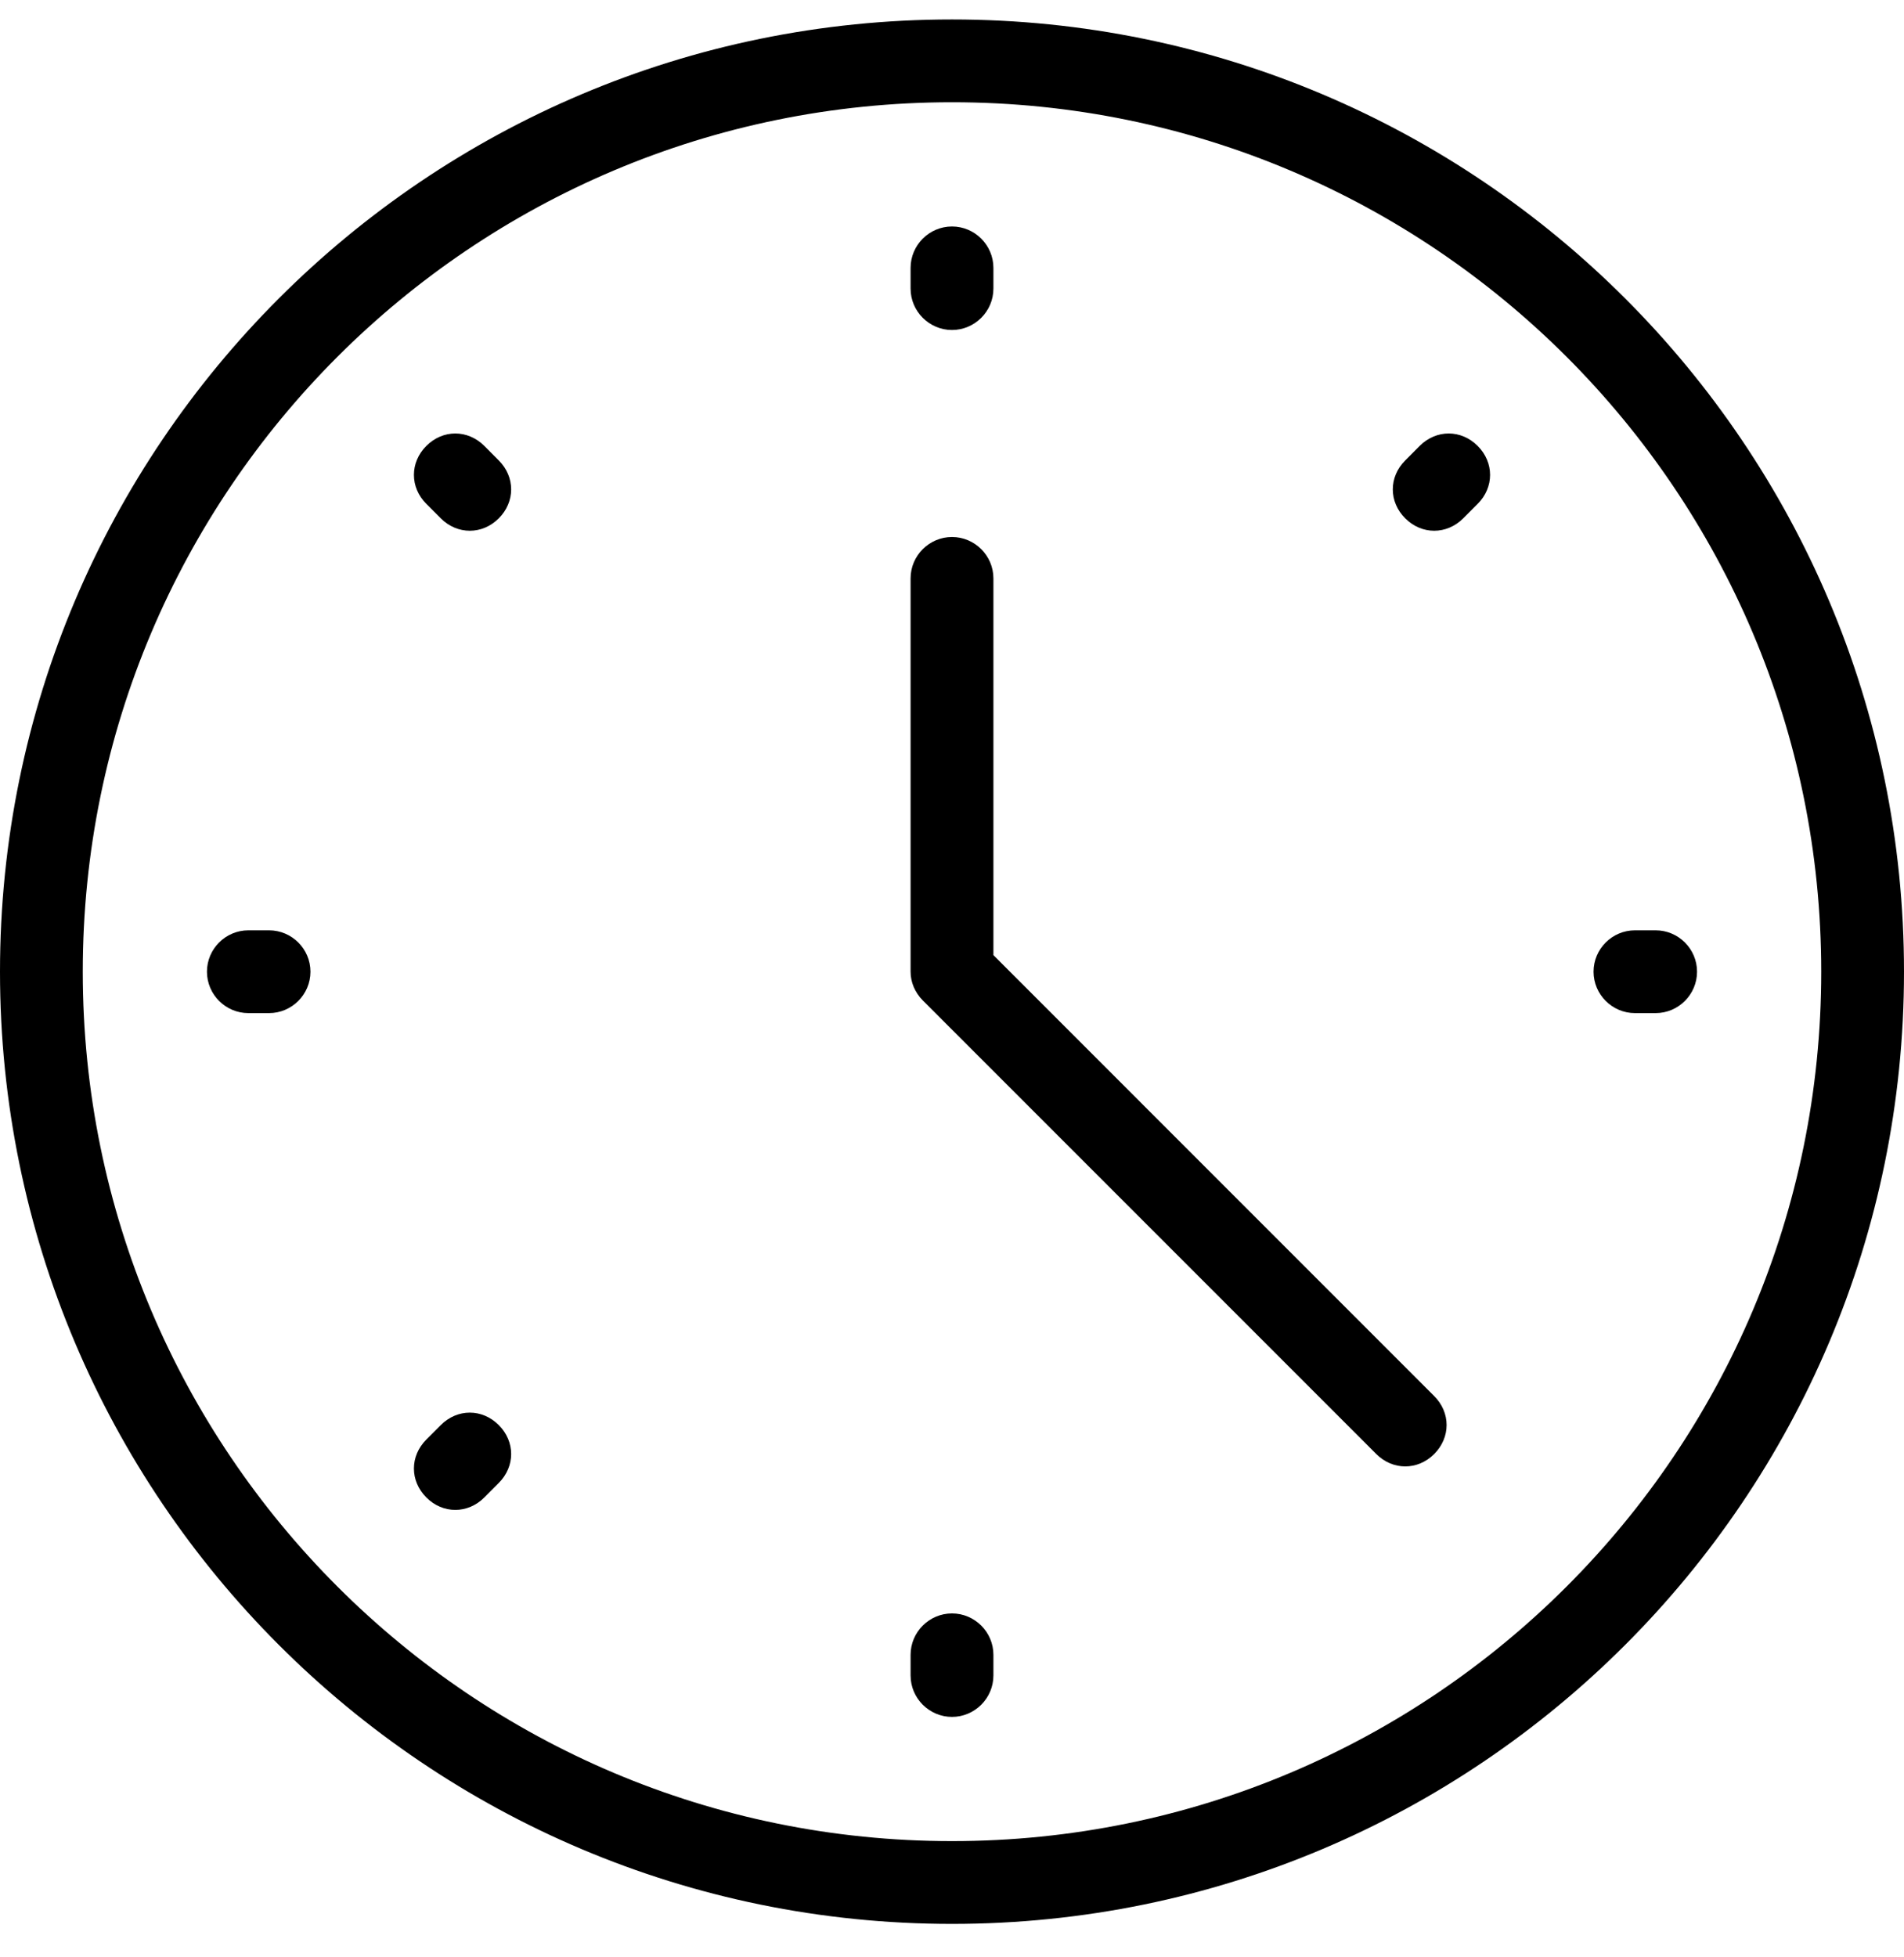
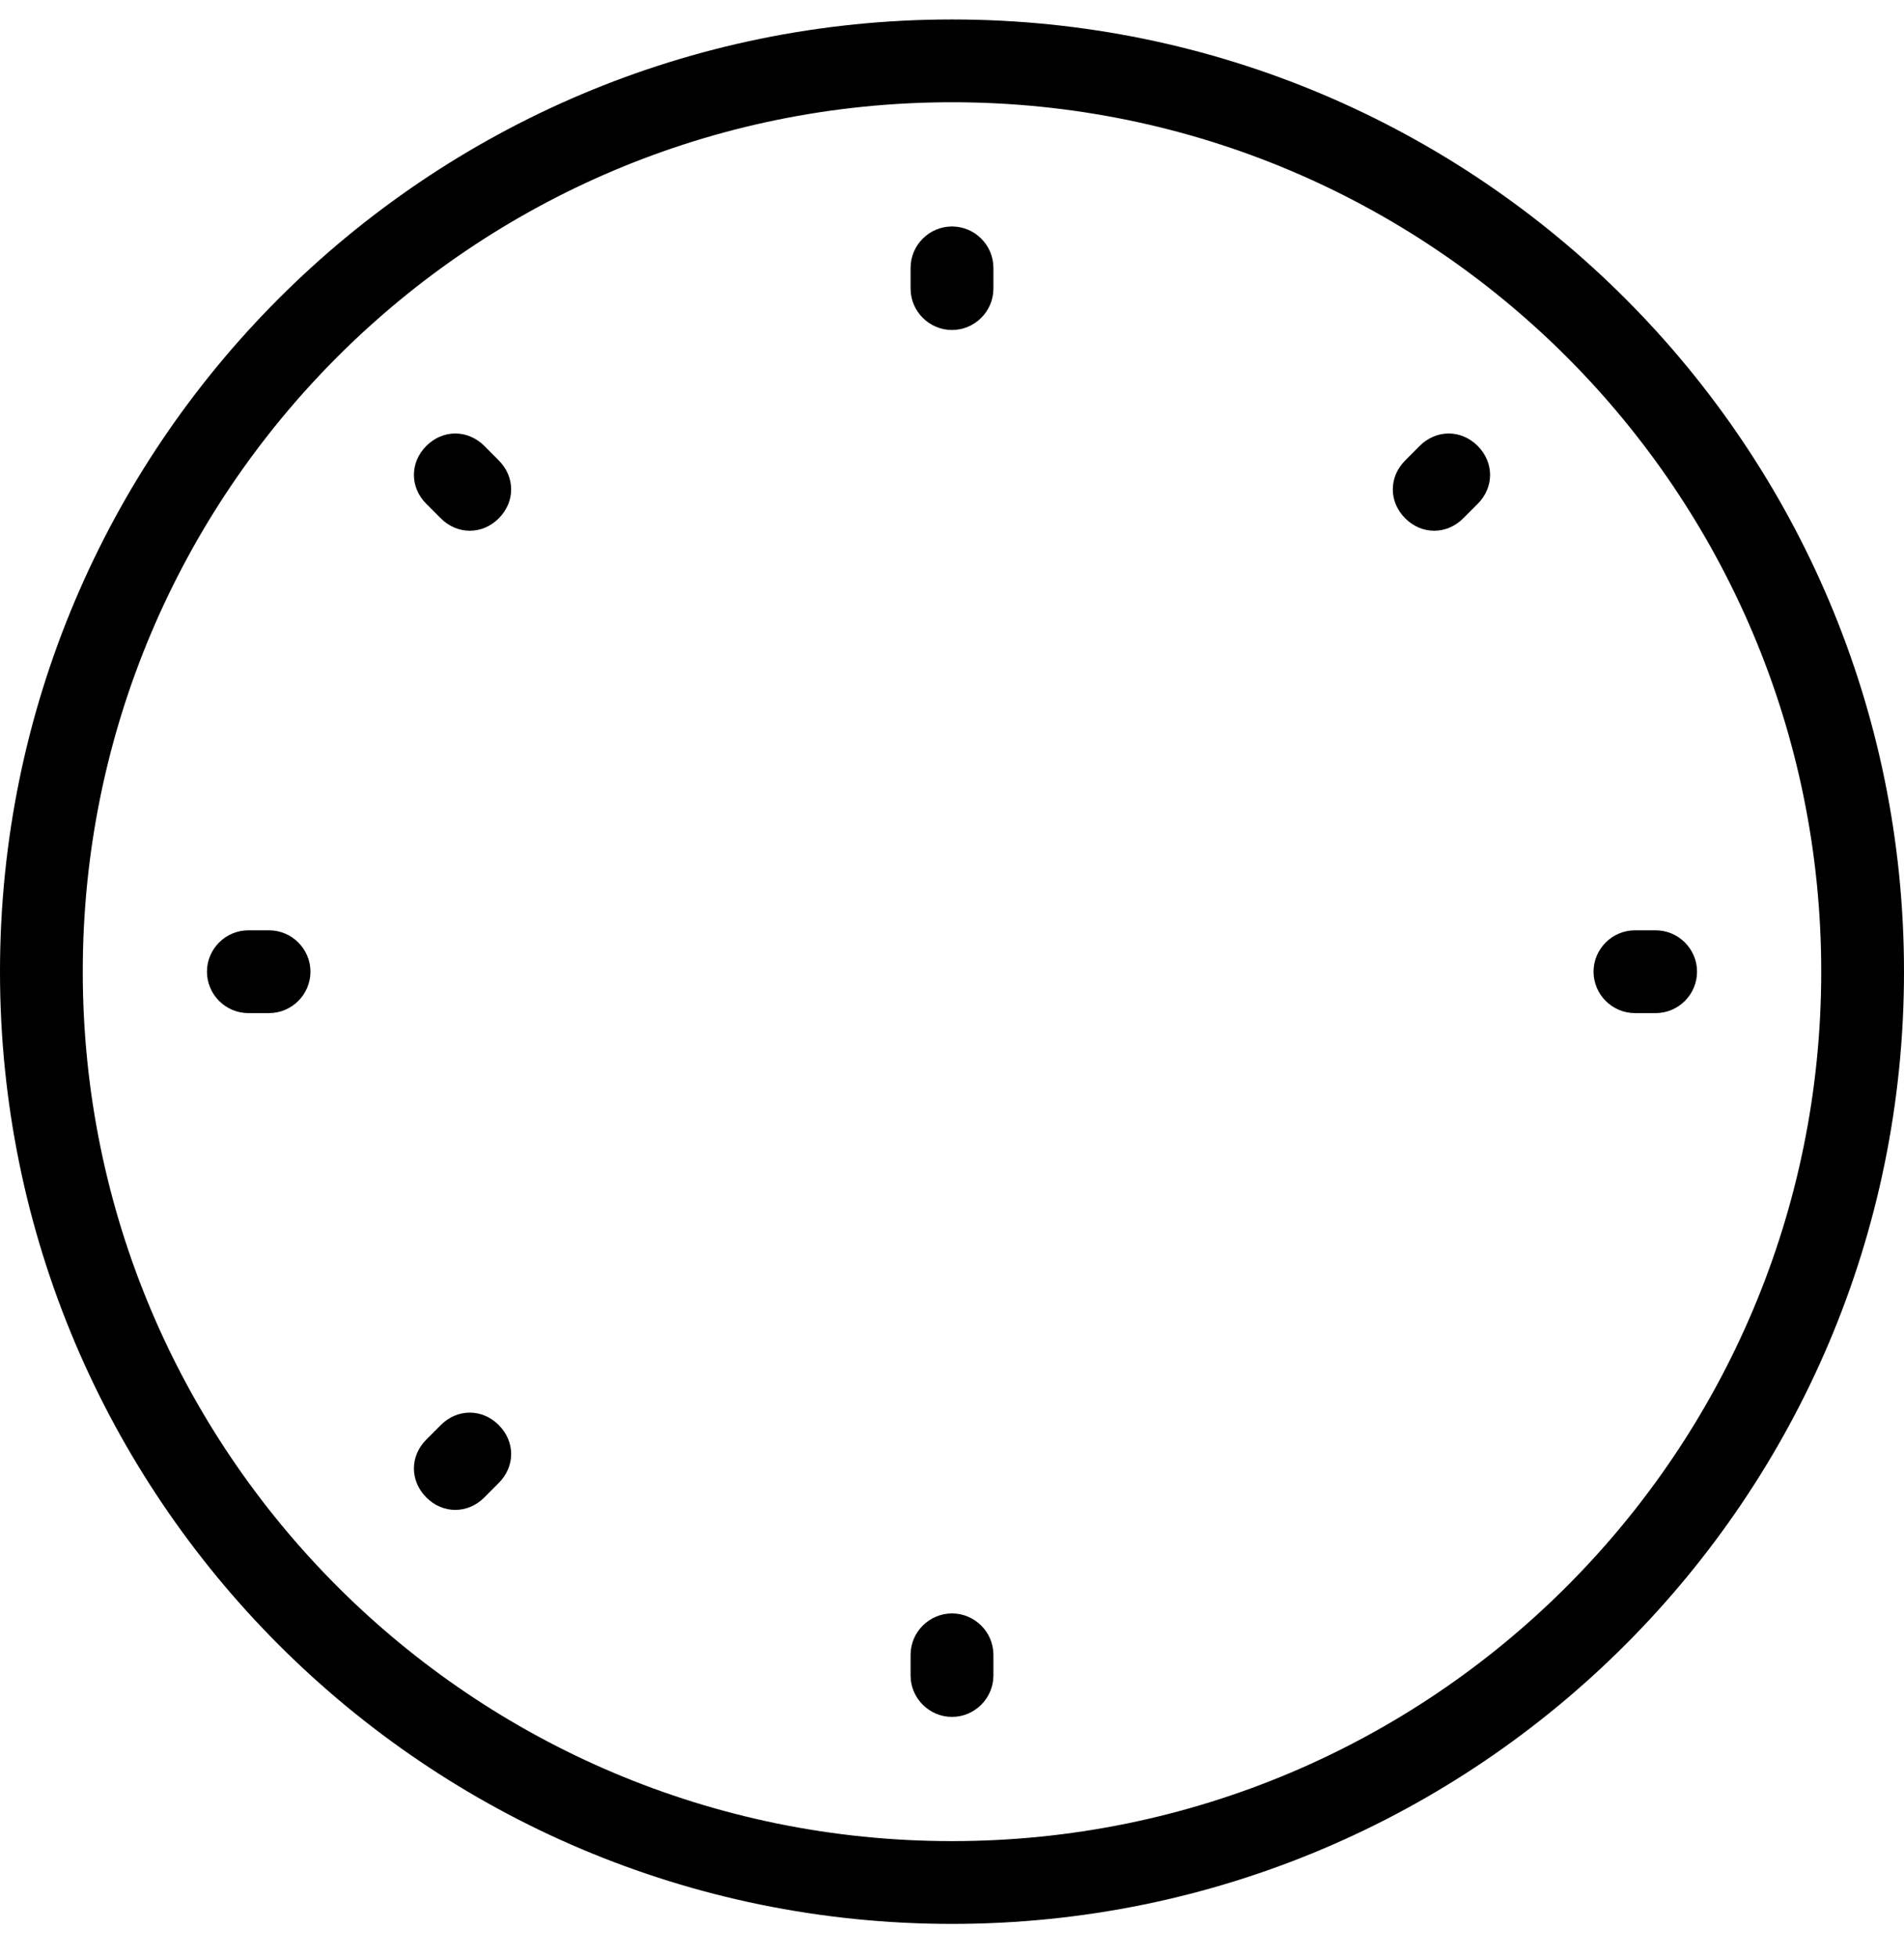
<svg xmlns="http://www.w3.org/2000/svg" width="36" height="37" viewBox="0 0 36 37" fill="none">
  <g clip-path="url(#clip0_8566_118942)">
    <path d="M18 6.238C18.43 6.238 18.783 5.886 18.783 5.455V5.064C18.783 4.633 18.43 4.281 18 4.281C17.57 4.281 17.217 4.633 17.217 5.064V5.455C17.217 5.886 17.57 6.238 18 6.238Z" fill="black" />
    <path d="M18 30.499C17.57 30.499 17.217 30.851 17.217 31.281V31.672C17.217 32.103 17.57 32.455 18 32.455C18.43 32.455 18.783 32.103 18.783 31.672V31.281C18.783 30.851 18.43 30.499 18 30.499Z" fill="black" />
    <path d="M5.087 17.586H4.696C4.265 17.586 3.913 17.938 3.913 18.368C3.913 18.799 4.265 19.151 4.696 19.151H5.087C5.517 19.151 5.87 18.799 5.87 18.368C5.87 17.938 5.517 17.586 5.087 17.586Z" fill="black" />
-     <path d="M31.304 17.586H30.913C30.483 17.586 30.13 17.938 30.13 18.368C30.13 18.799 30.483 19.151 30.913 19.151H31.304C31.735 19.151 32.087 18.799 32.087 18.368C32.087 17.938 31.735 17.586 31.304 17.586Z" fill="black" />
+     <path d="M31.304 17.586H30.913C30.483 17.586 30.13 17.938 30.13 18.368C30.13 18.799 30.483 19.151 30.913 19.151H31.304C31.735 19.151 32.087 18.799 32.087 18.368C32.087 17.938 31.735 17.586 31.304 17.586" fill="black" />
    <path d="M9.157 8.429C8.843 8.116 8.374 8.116 8.061 8.429C7.748 8.742 7.748 9.212 8.061 9.525L8.335 9.799C8.491 9.955 8.687 10.033 8.883 10.033C9.078 10.033 9.274 9.955 9.43 9.799C9.743 9.486 9.743 9.016 9.43 8.703L9.157 8.429Z" fill="black" />
    <path d="M8.335 26.938L8.061 27.212C7.748 27.525 7.748 27.994 8.061 28.307C8.217 28.464 8.413 28.542 8.609 28.542C8.804 28.542 9 28.464 9.157 28.307L9.43 28.033C9.743 27.72 9.743 27.251 9.43 26.938C9.117 26.625 8.648 26.625 8.335 26.938Z" fill="black" />
    <path d="M26.843 8.429L26.57 8.703C26.256 9.016 26.256 9.486 26.57 9.799C26.726 9.955 26.922 10.033 27.117 10.033C27.313 10.033 27.509 9.955 27.665 9.799L27.939 9.525C28.252 9.212 28.252 8.742 27.939 8.429C27.626 8.116 27.157 8.116 26.843 8.429Z" fill="black" />
-     <path d="M18.783 18.055V10.933C18.783 10.503 18.43 10.151 18 10.151C17.57 10.151 17.217 10.503 17.217 10.933V18.368C17.217 18.564 17.296 18.759 17.452 18.916L26.022 27.486C26.178 27.642 26.374 27.72 26.57 27.72C26.765 27.72 26.961 27.642 27.117 27.486C27.43 27.172 27.43 26.703 27.117 26.39L18.783 18.055Z" fill="black" />
    <path d="M18 0.368C8.061 0.368 0 8.429 0 18.368C0 28.307 8.061 36.368 18 36.368C27.939 36.368 36 28.307 36 18.368C36 8.429 27.939 0.368 18 0.368ZM18 34.803C8.922 34.803 1.565 27.446 1.565 18.368C1.565 9.29 8.922 1.933 18 1.933C27.078 1.933 34.435 9.29 34.435 18.368C34.435 27.446 27.078 34.803 18 34.803Z" fill="black" />
  </g>
  <defs>
    <clipPath id="clip0_8566_118942">
      <rect width="36" height="36" fill="white" transform="translate(0 0.368)" />
    </clipPath>
  </defs>
</svg>